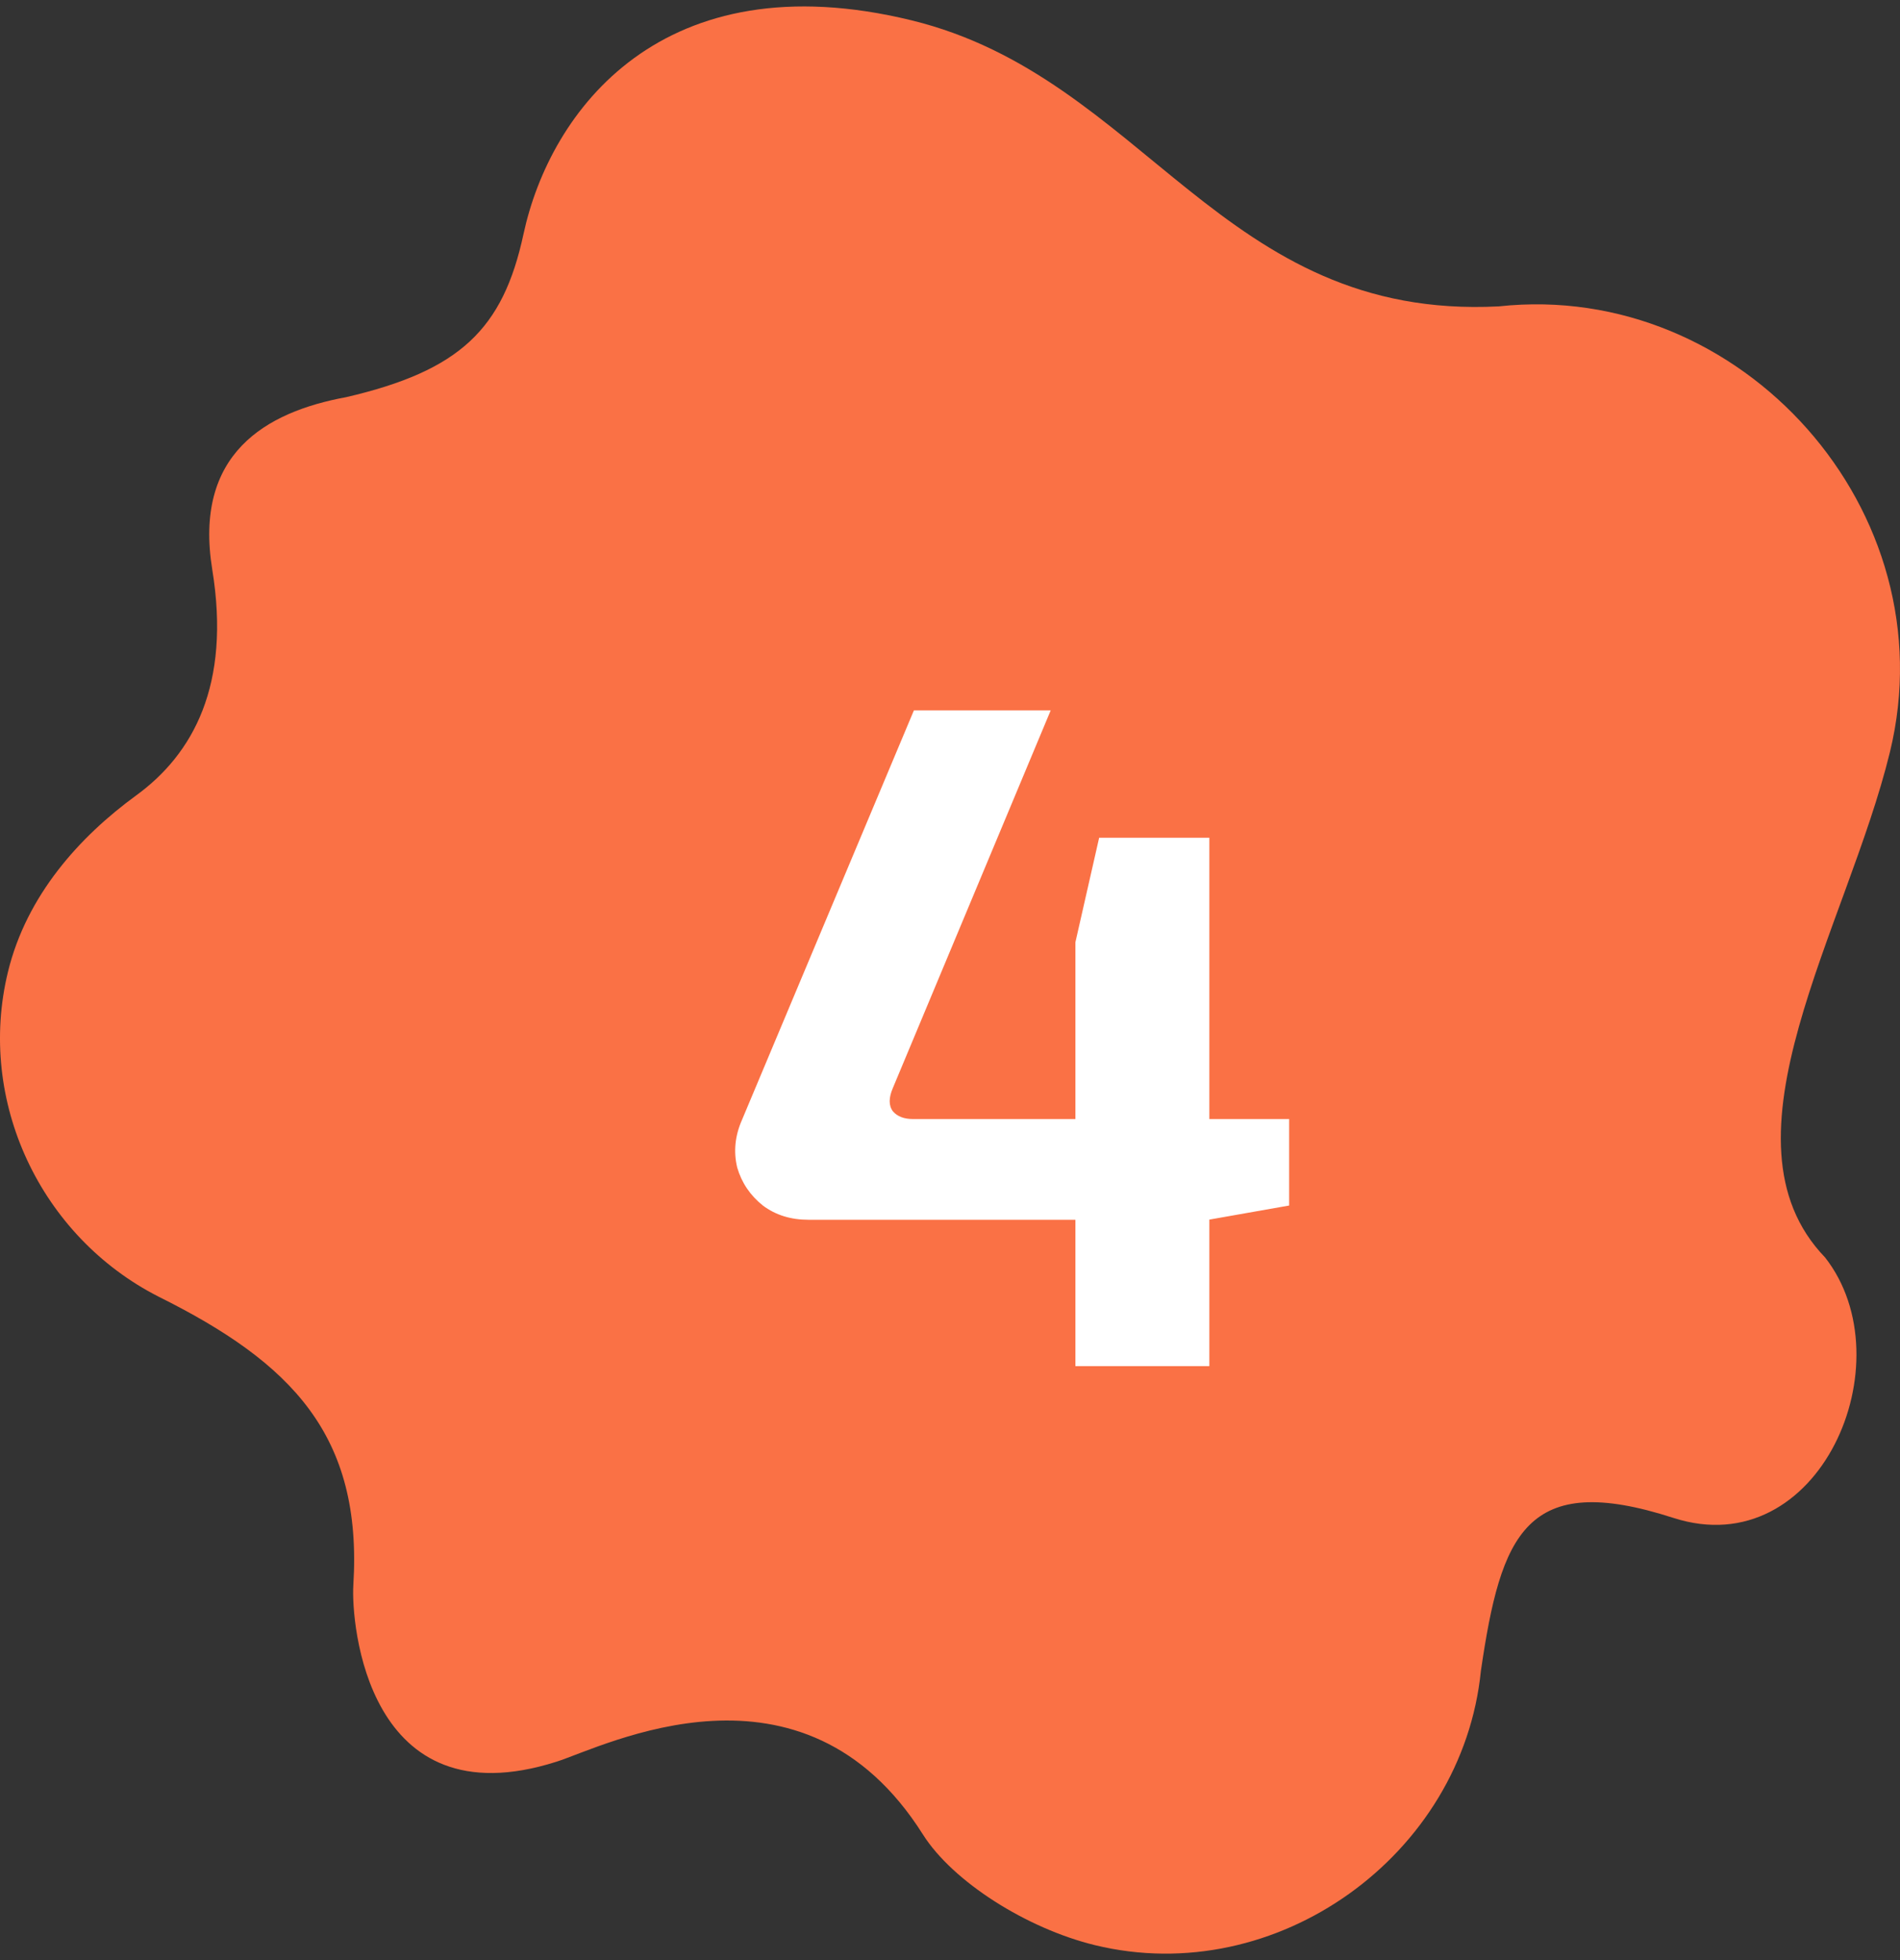
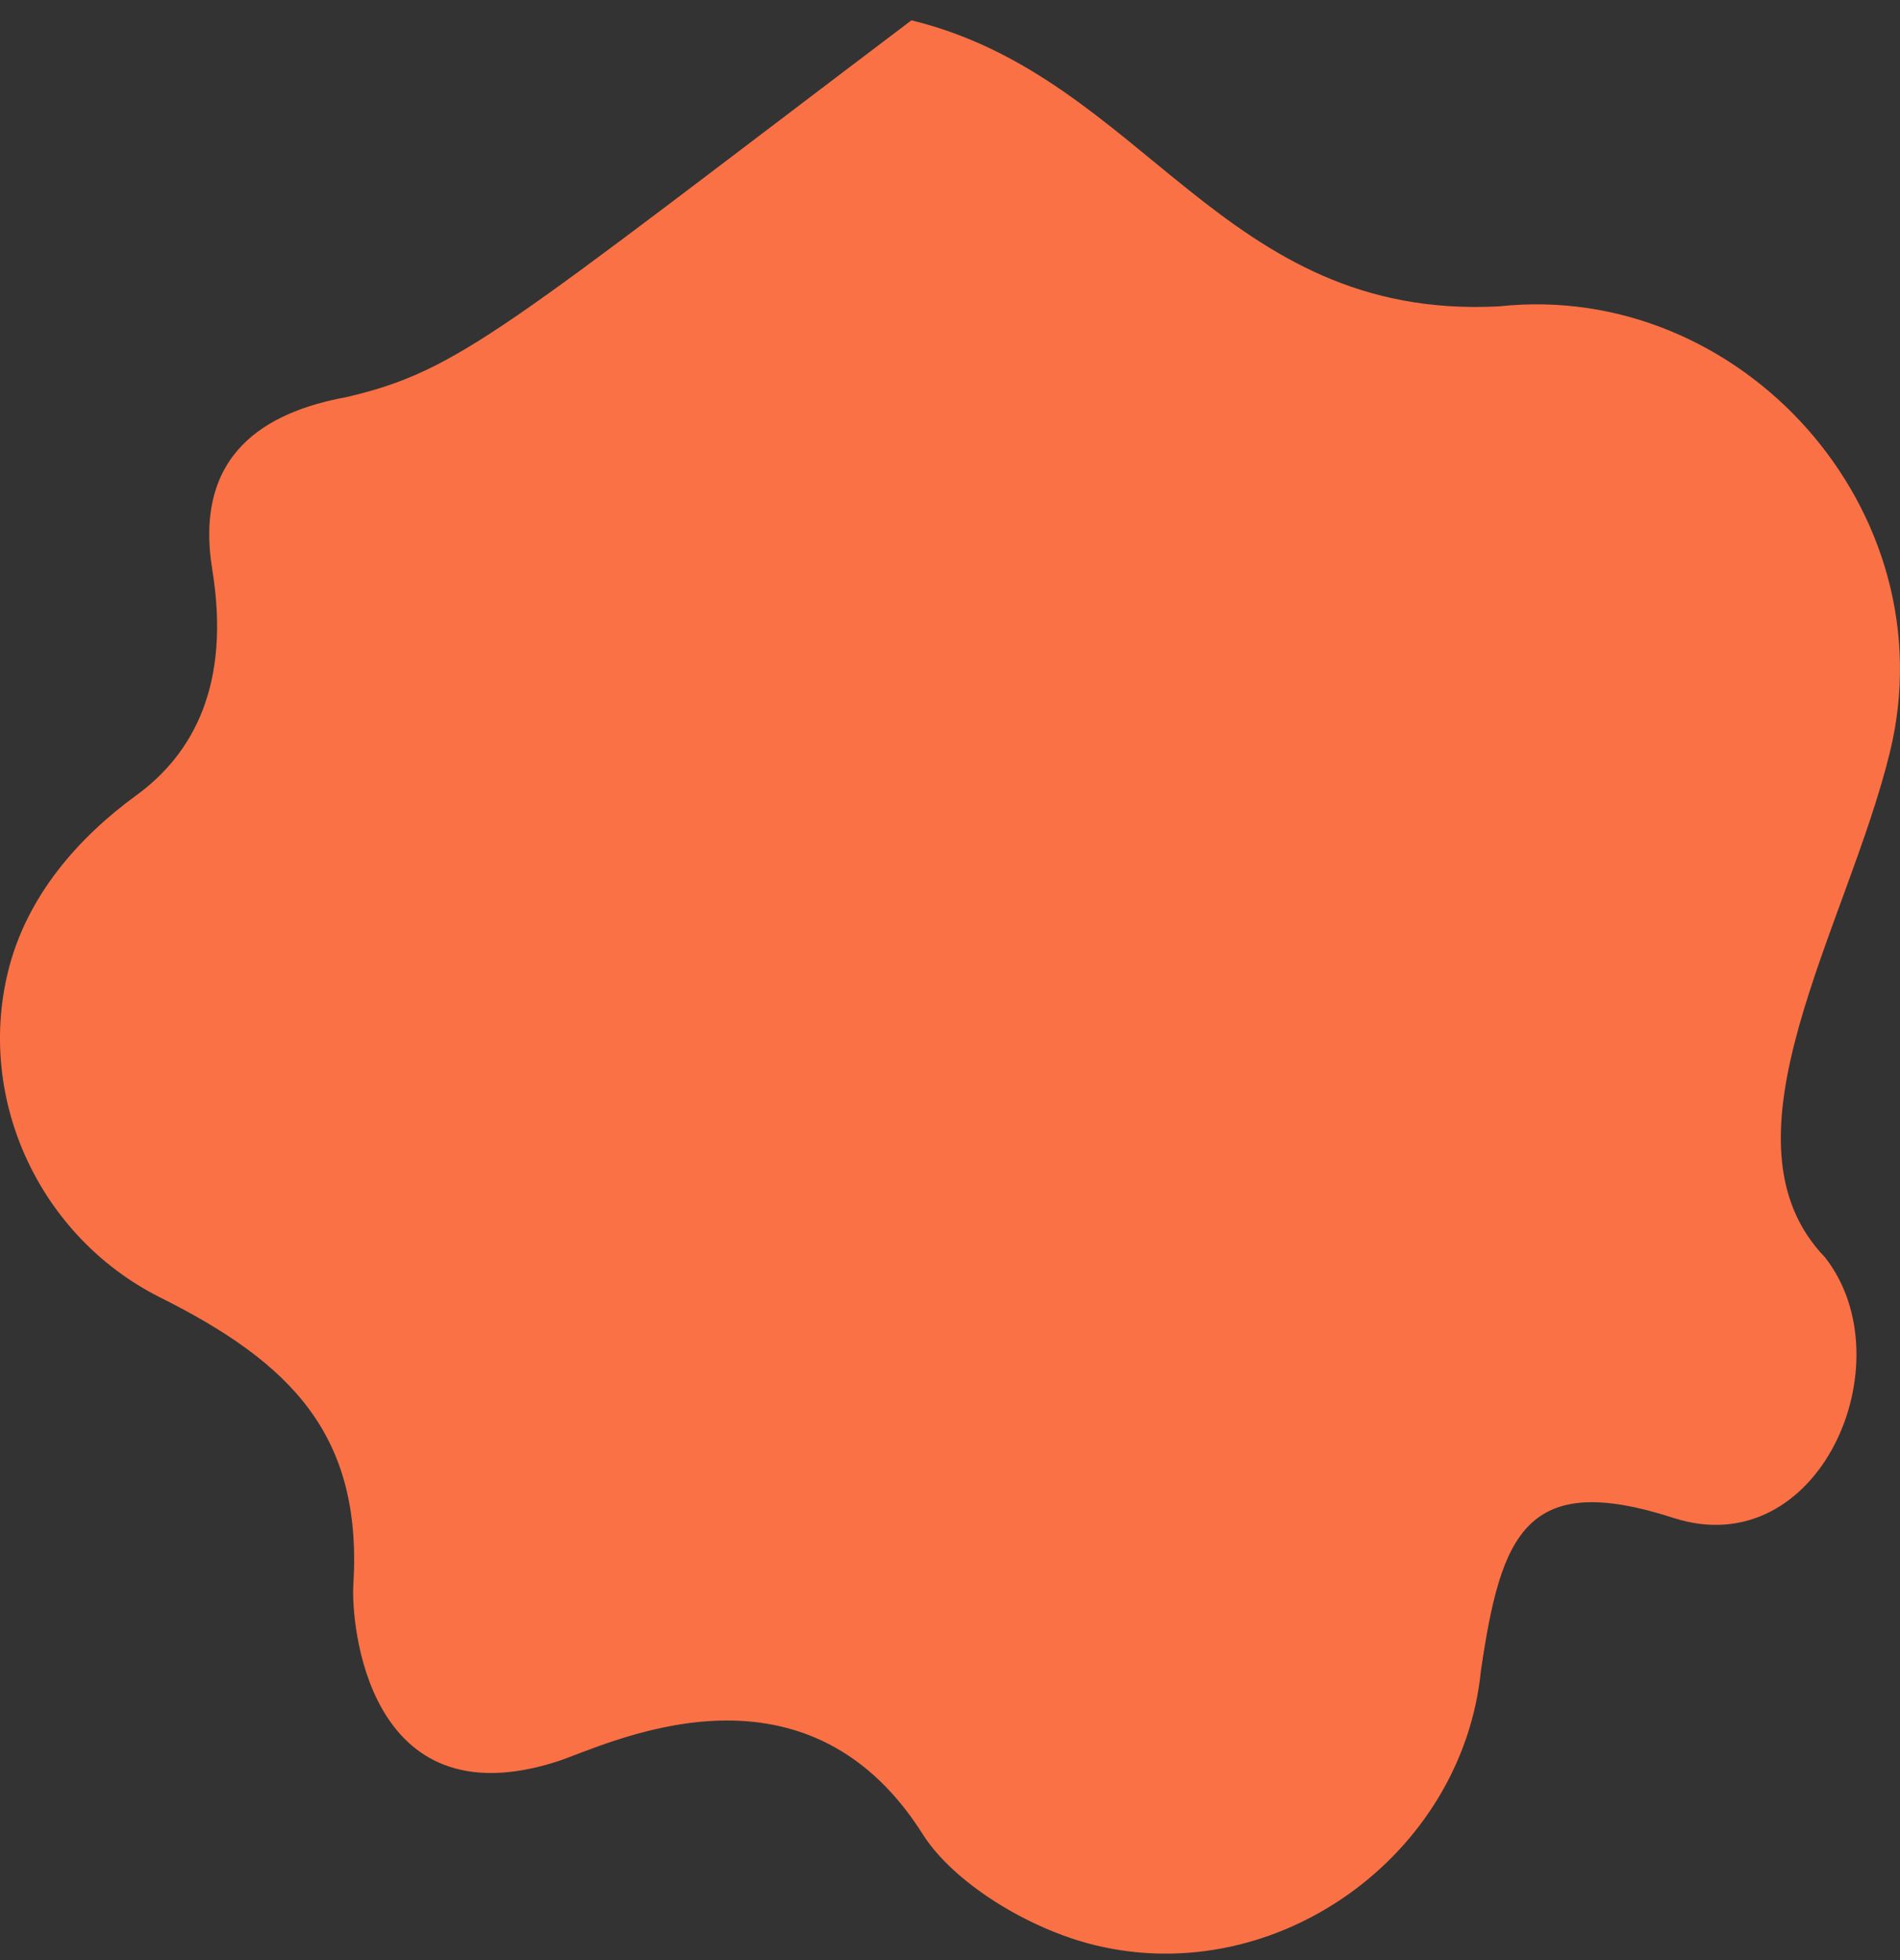
<svg xmlns="http://www.w3.org/2000/svg" width="64" height="66" viewBox="0 0 64 66" fill="none">
  <rect x="0" y="0" width="64" height="66" fill="#333333" stroke="none" />
-   <path d="M50.488 10.316C41.141 10.798 38.577 2.602 30.701 0.684C22.314 -1.361 18.529 3.725 17.633 7.884C16.942 11.09 15.49 12.481 11.662 13.373C8.934 13.873 6.517 15.291 7.15 19.18C7.783 23.069 6.5 25.39 4.589 26.782C2.679 28.173 0.896 30.148 0.269 32.721C-0.793 37.077 1.366 41.639 5.344 43.662C9.815 45.886 12.216 48.322 11.902 53.373C11.823 54.635 12.35 61.352 18.742 59.321C20.356 58.809 27.034 55.351 31.087 61.769C32.096 63.366 34.595 64.939 36.878 65.496C43.001 66.988 49.261 62.474 49.883 56.259C50.557 51.66 51.394 49.504 56.365 51.11C61.284 52.699 64.228 45.853 61.476 42.34C57.656 38.382 62.214 31.262 63.661 25.322C65.64 17.202 58.648 9.432 50.488 10.316Z" fill="#FA7145" />
-   <path d="M35.392 23.92L30.08 36.624C29.931 36.965 29.931 37.232 30.08 37.424C30.229 37.595 30.453 37.68 30.752 37.68H43.424V40.592L40.704 41.072H27.232C26.635 41.072 26.123 40.912 25.696 40.592C25.269 40.251 24.981 39.824 24.832 39.312C24.704 38.779 24.757 38.245 24.992 37.712L30.784 23.92H35.392ZM40.736 28.208V46H36.224V31.728L37.024 28.208H40.736Z" fill="white" />
+   <path d="M50.488 10.316C41.141 10.798 38.577 2.602 30.701 0.684C16.942 11.09 15.49 12.481 11.662 13.373C8.934 13.873 6.517 15.291 7.15 19.18C7.783 23.069 6.5 25.39 4.589 26.782C2.679 28.173 0.896 30.148 0.269 32.721C-0.793 37.077 1.366 41.639 5.344 43.662C9.815 45.886 12.216 48.322 11.902 53.373C11.823 54.635 12.35 61.352 18.742 59.321C20.356 58.809 27.034 55.351 31.087 61.769C32.096 63.366 34.595 64.939 36.878 65.496C43.001 66.988 49.261 62.474 49.883 56.259C50.557 51.66 51.394 49.504 56.365 51.11C61.284 52.699 64.228 45.853 61.476 42.34C57.656 38.382 62.214 31.262 63.661 25.322C65.64 17.202 58.648 9.432 50.488 10.316Z" fill="#FA7145" />
</svg>